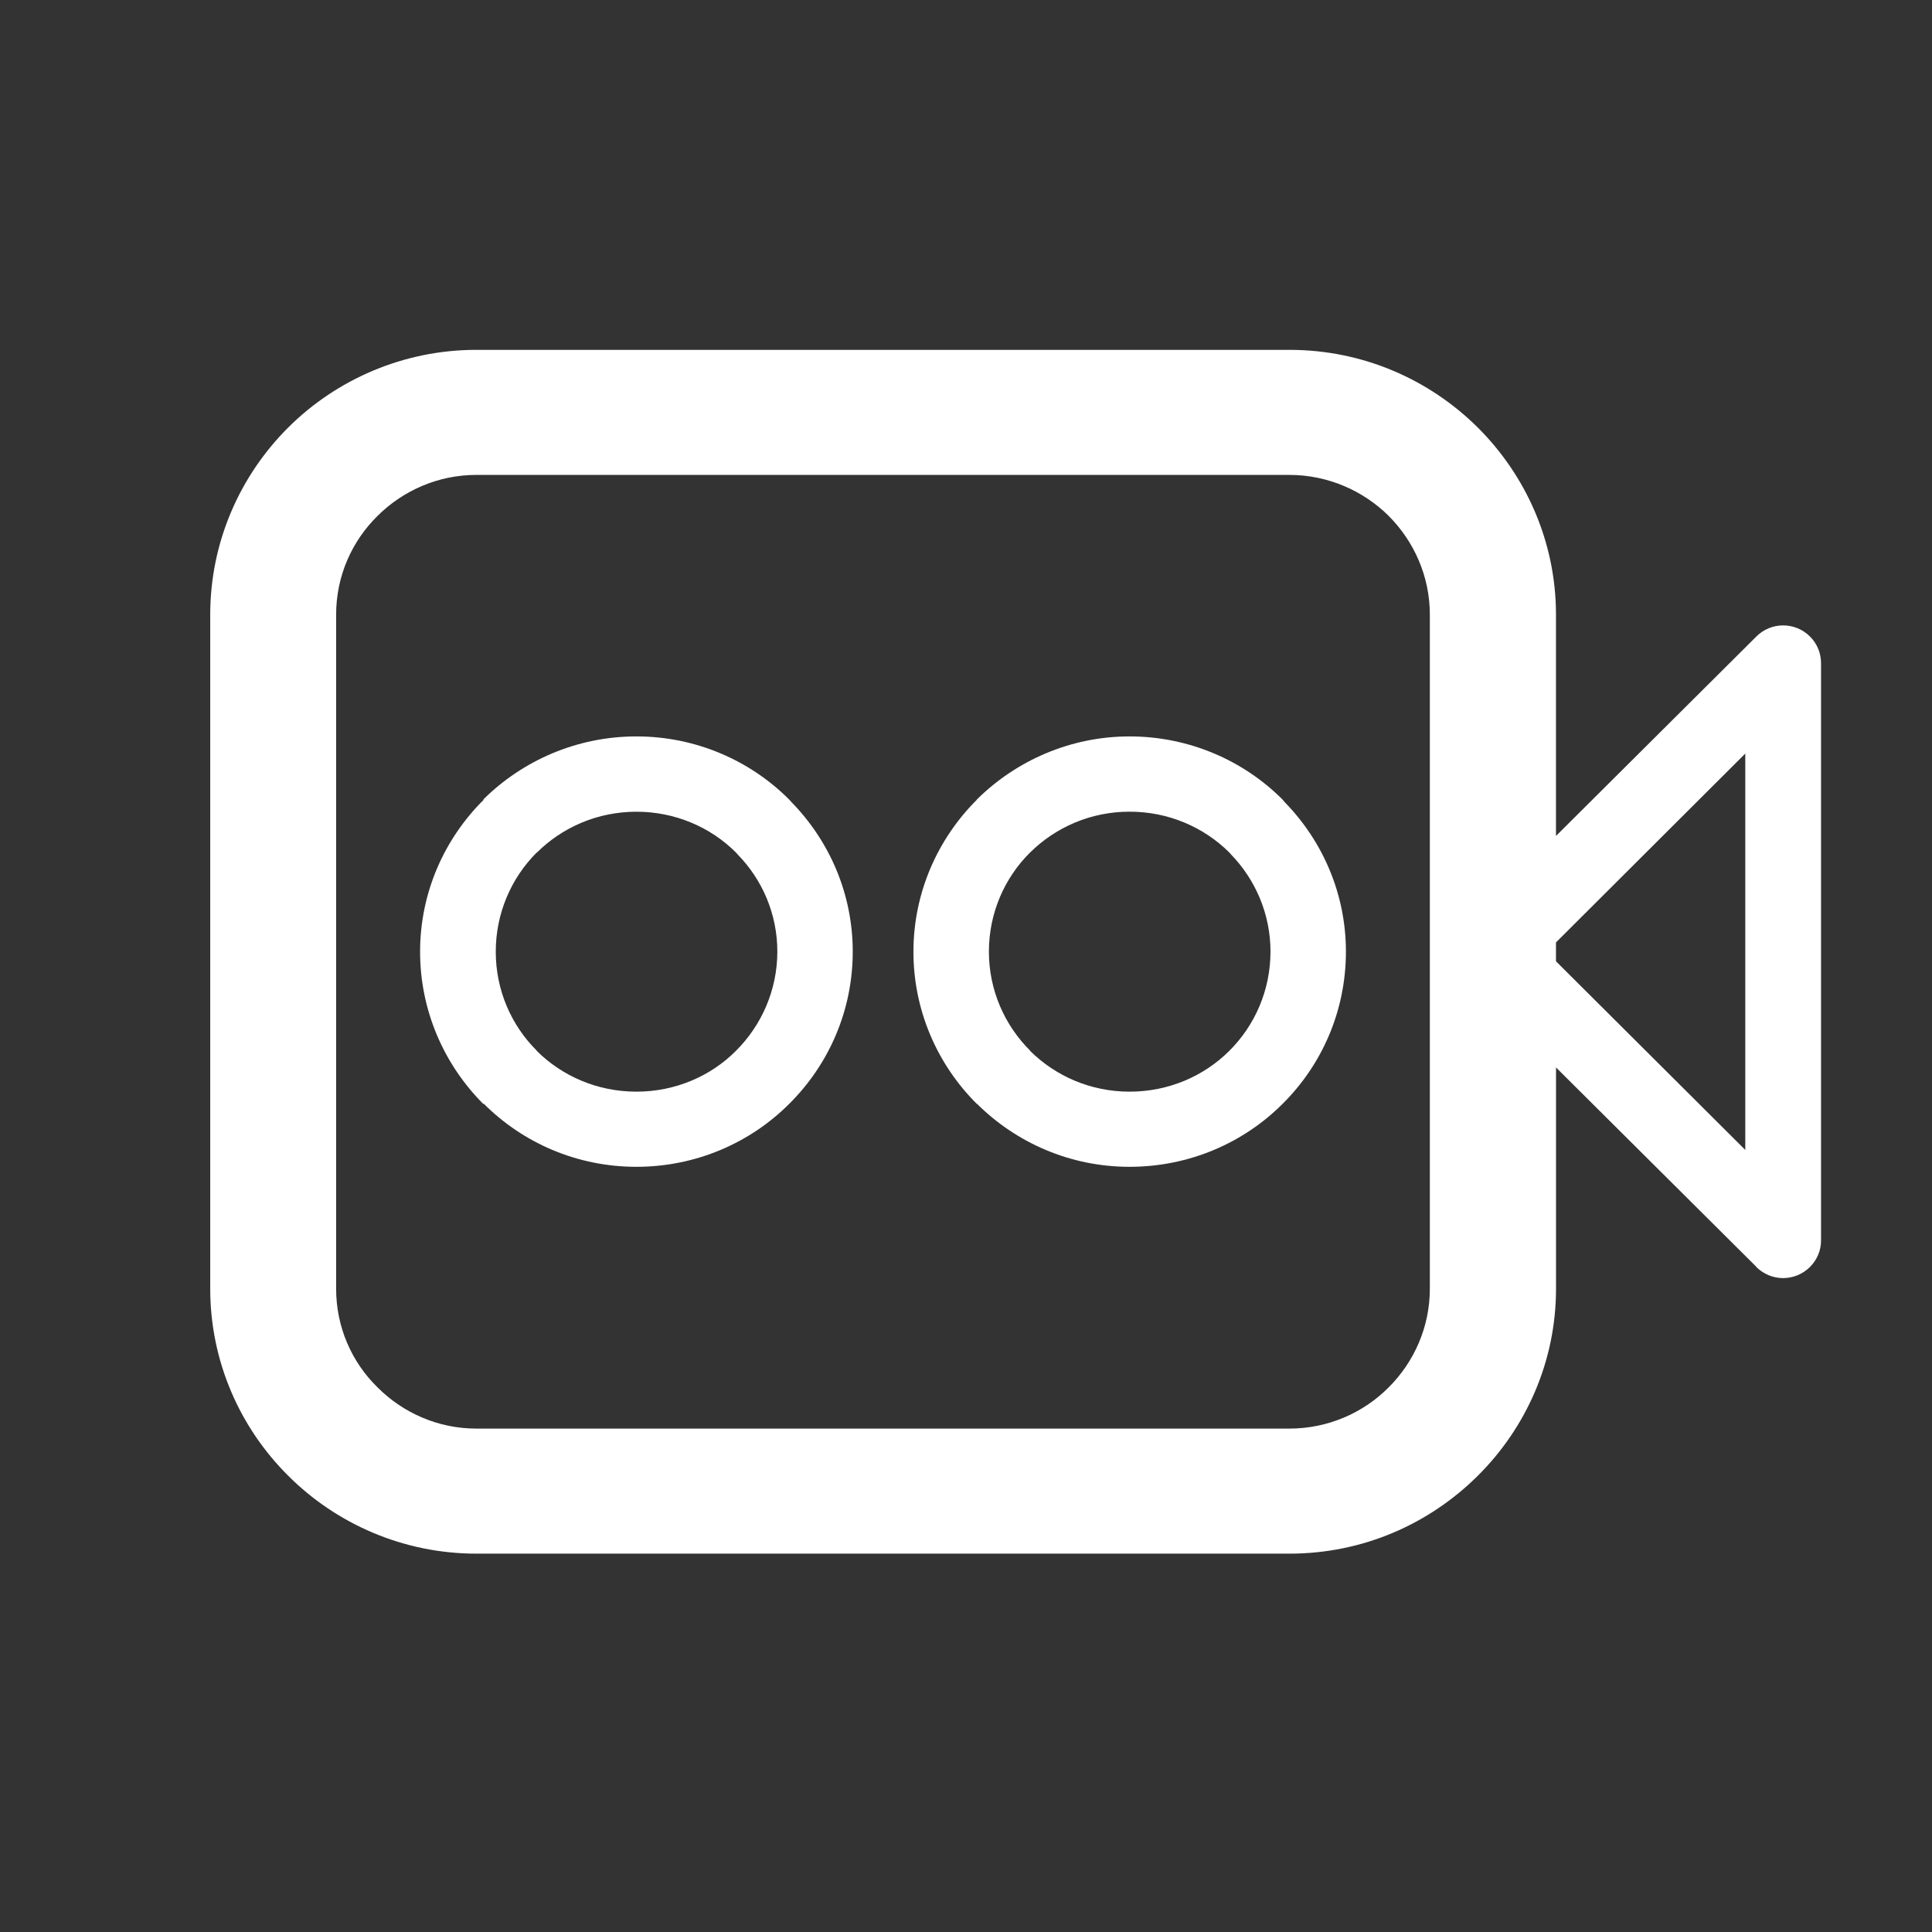
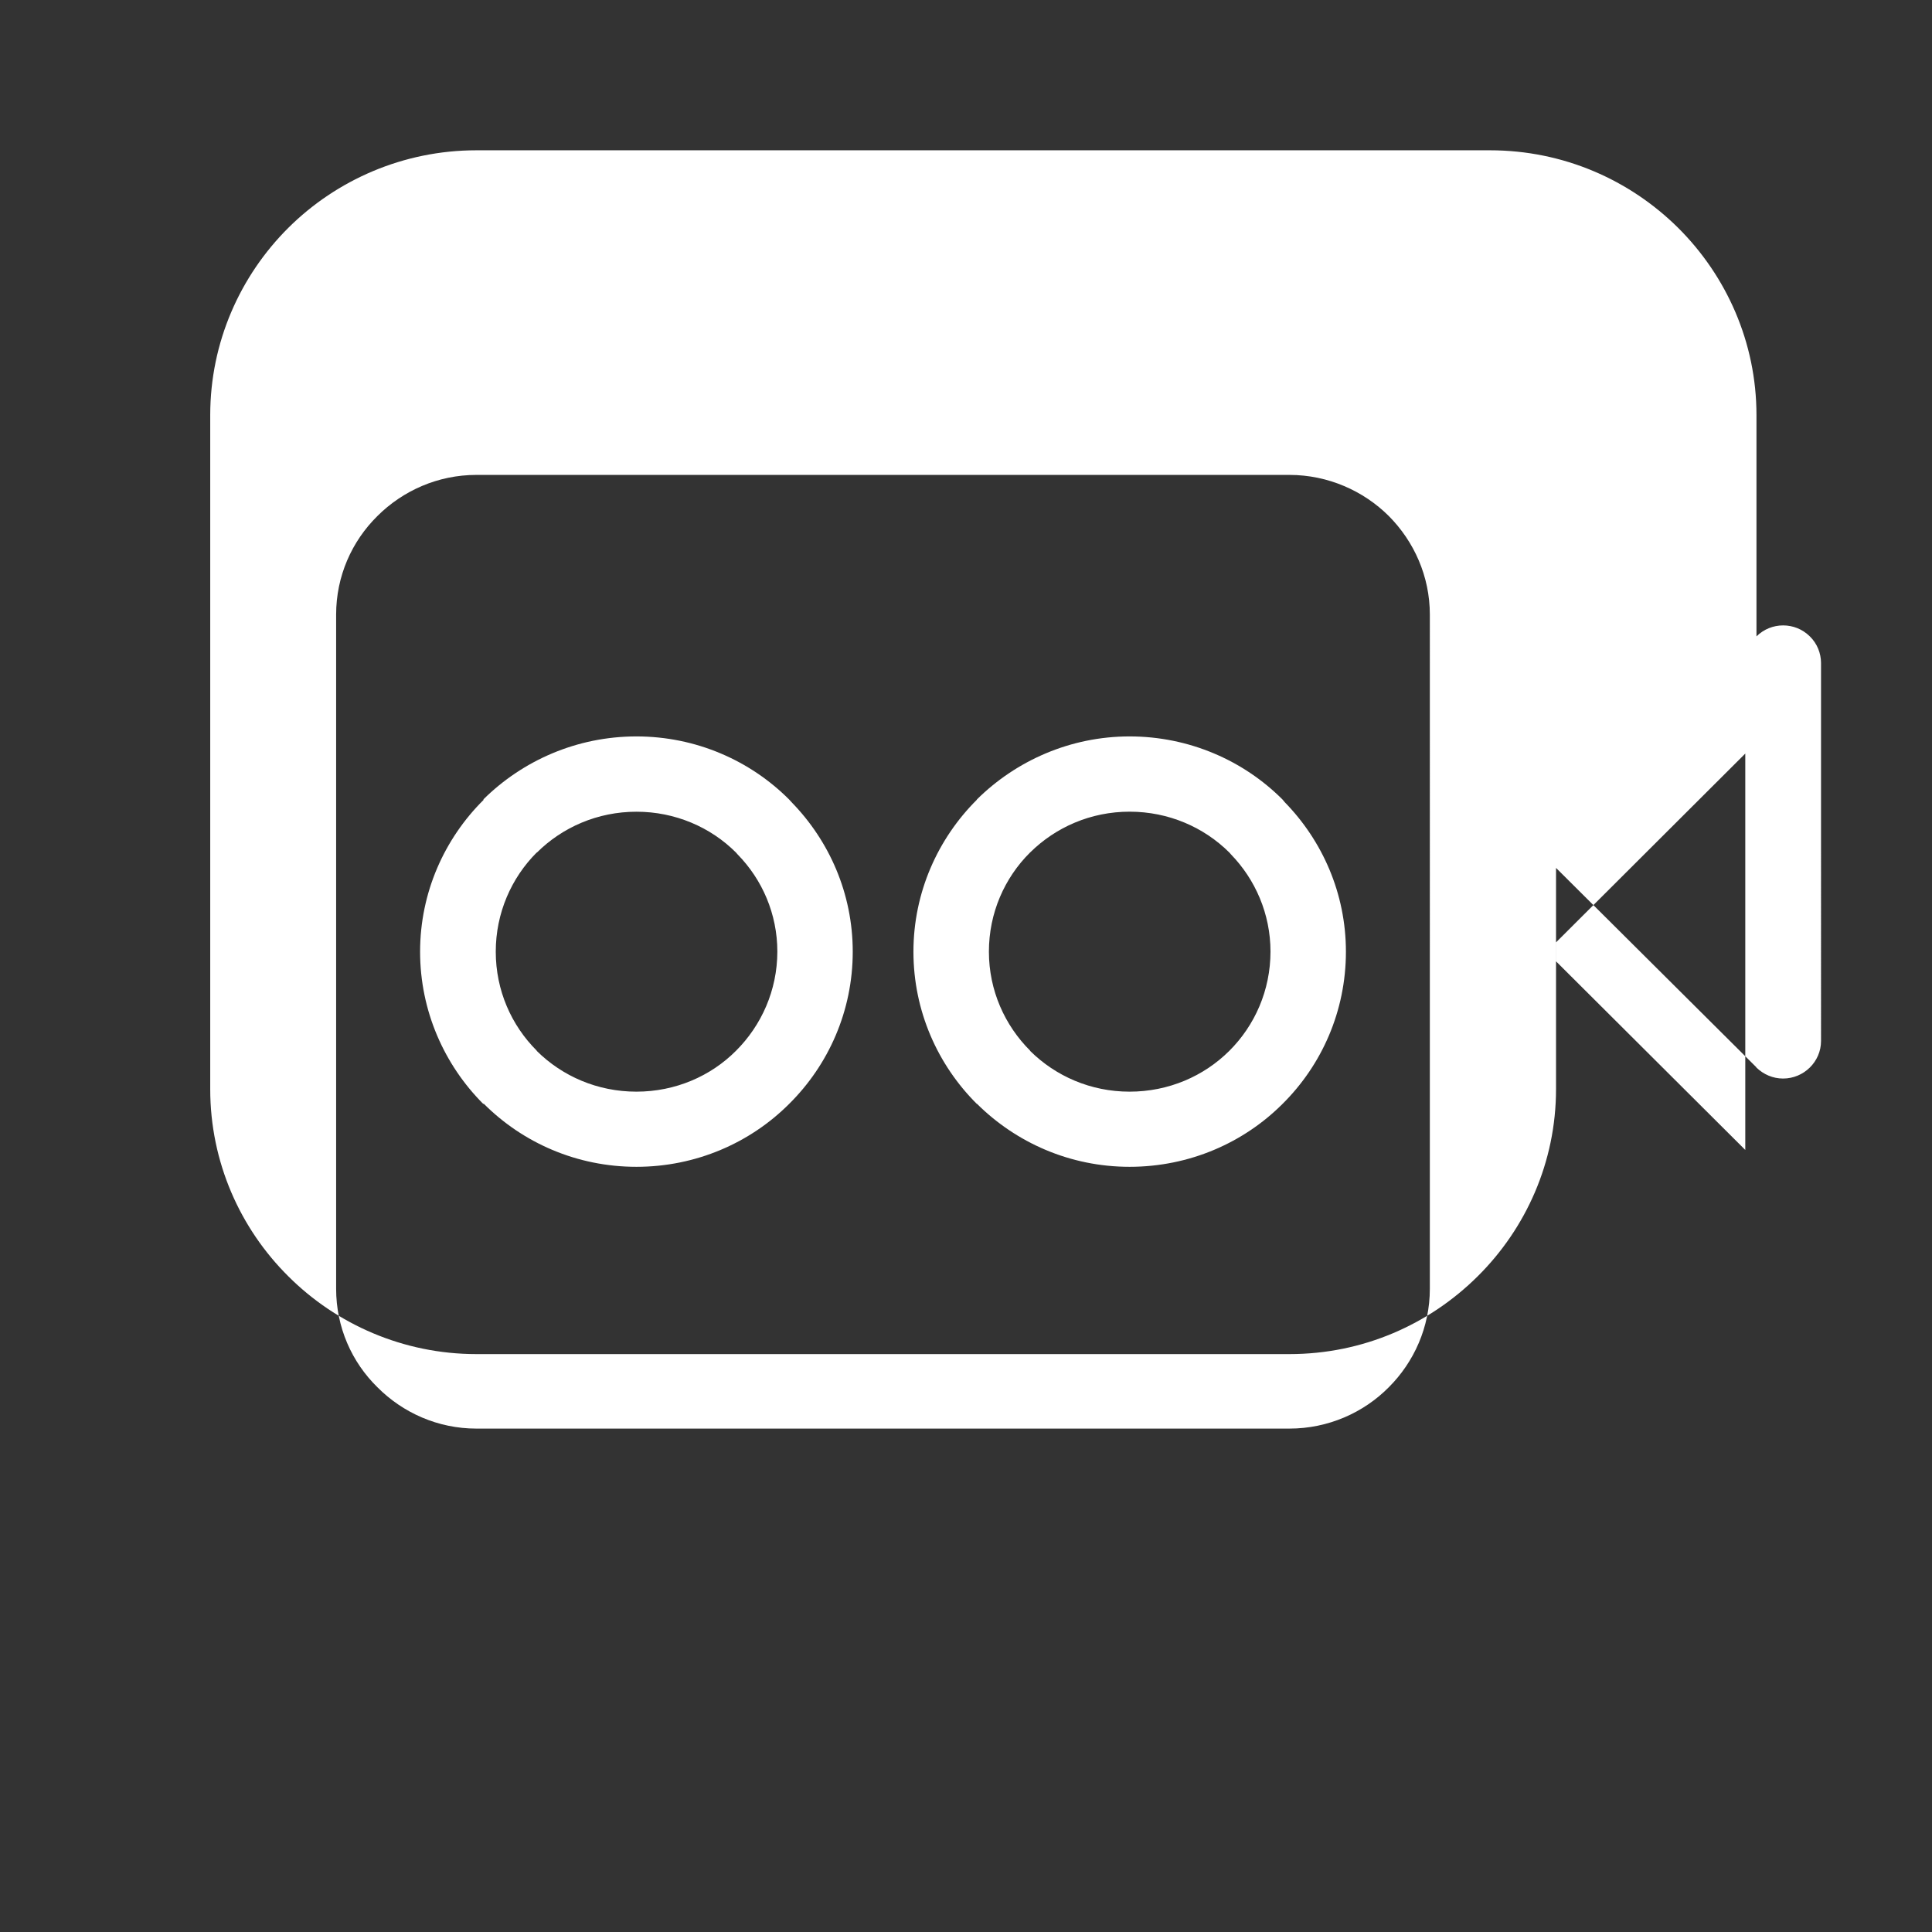
<svg xmlns="http://www.w3.org/2000/svg" version="1.1" id="レイヤー_1" x="0px" y="0px" viewBox="0 0 48 48" style="enable-background:new 0 0 48 48;" xml:space="preserve">
  <rect x="0" y="0" width="48" height="48" fill="#333333" stroke="none" />
  <style type="text/css">
	.st0{fill:#FFFFFF;}
</style>
-   <path class="st0" d="M31.863,19.863c-0.964-0.966-2.318-1.567-3.799-1.567c-1.47,0-2.818,0.601-3.794,1.567v0.006l0,0  c-0.971,0.967-1.576,2.307-1.576,3.776c0,1.474,0.604,2.815,1.576,3.782v-0.006c0.976,0.971,2.318,1.568,3.794,1.568  c1.486,0,2.834-0.597,3.799-1.562c0.977-0.967,1.576-2.308,1.576-3.782c0-1.446-0.583-2.754-1.52-3.715L31.863,19.863L31.863,19.863  z M30.543,26.107L30.543,26.107c-0.632,0.63-1.509,1.015-2.479,1.015c-0.966,0-1.837-0.386-2.468-1.01l-0.006-0.006h0.006  c-0.633-0.63-1.027-1.501-1.027-2.462c0-0.96,0.388-1.833,1.021-2.462l0.006-0.005c0.632-0.624,1.503-1.011,2.468-1.011  c0.97,0,1.847,0.387,2.479,1.015l0.039,0.045c0.605,0.623,0.983,1.479,0.983,2.417C31.564,24.606,31.175,25.477,30.543,26.107  L30.543,26.107z M44.965,15.811L44.965,15.811c-0.367-0.364-0.96-0.364-1.326,0l-4.981,4.958v-5.498  c0-1.811-0.749-3.462-1.947-4.653c-1.198-1.187-2.846-1.926-4.676-1.926H11.835c-1.814,0-3.478,0.739-4.671,1.926  c-1.197,1.192-1.941,2.842-1.941,4.653v16.748c0,1.811,0.744,3.462,1.941,4.649c1.193,1.192,2.857,1.932,4.671,1.932h20.201  c1.83,0,3.477-0.741,4.676-1.932c1.198-1.187,1.947-2.838,1.947-4.649v-5.498l4.97,4.946l0.011,0.017  c0.172,0.165,0.404,0.27,0.66,0.27c0.516,0,0.943-0.419,0.943-0.933V16.469C45.242,16.232,45.148,15.989,44.965,15.811  L44.965,15.811z M35.524,32.019L35.524,32.019c0,0.955-0.394,1.822-1.02,2.447c-0.627,0.634-1.51,1.027-2.468,1.027H11.835  c-0.954,0-1.826-0.392-2.458-1.027c-0.637-0.624-1.026-1.491-1.026-2.447V15.271c0-0.955,0.388-1.821,1.026-2.451  c0.633-0.63,1.504-1.021,2.458-1.021h20.201c0.959,0,1.841,0.397,2.468,1.021c0.626,0.63,1.02,1.496,1.02,2.451V32.019  L35.524,32.019z M43.361,28.57L43.361,28.57l-4.703-4.687v-0.469l4.703-4.692V28.57L43.361,28.57z M19.605,19.863L19.605,19.863  c-0.964-0.966-2.313-1.567-3.793-1.567c-1.481,0-2.83,0.601-3.805,1.567l0.011,0.006c-0.977,0.967-1.581,2.307-1.581,3.776  c0,1.474,0.604,2.815,1.57,3.782l0.011-0.006c0.97,0.971,2.313,1.568,3.794,1.568c1.48,0,2.829-0.597,3.793-1.562  c0.977-0.967,1.581-2.308,1.581-3.782c0-1.446-0.583-2.754-1.52-3.715L19.605,19.863L19.605,19.863z M18.285,26.107L18.285,26.107  c-0.627,0.63-1.508,1.015-2.473,1.015c-0.971,0-1.843-0.386-2.474-1.01l-0.006-0.006h0.006c-0.633-0.63-1.021-1.501-1.021-2.462  c0-0.96,0.388-1.833,1.016-2.462l0,0h0.006c0.632-0.629,1.509-1.015,2.474-1.015c0.964,0,1.846,0.387,2.473,1.015l0.039,0.045  c0.611,0.623,0.988,1.479,0.988,2.417C19.311,24.606,18.917,25.477,18.285,26.107L18.285,26.107z" />
+   <path class="st0" d="M31.863,19.863c-0.964-0.966-2.318-1.567-3.799-1.567c-1.47,0-2.818,0.601-3.794,1.567v0.006l0,0  c-0.971,0.967-1.576,2.307-1.576,3.776c0,1.474,0.604,2.815,1.576,3.782v-0.006c0.976,0.971,2.318,1.568,3.794,1.568  c1.486,0,2.834-0.597,3.799-1.562c0.977-0.967,1.576-2.308,1.576-3.782c0-1.446-0.583-2.754-1.52-3.715L31.863,19.863L31.863,19.863  z M30.543,26.107L30.543,26.107c-0.632,0.63-1.509,1.015-2.479,1.015c-0.966,0-1.837-0.386-2.468-1.01l-0.006-0.006h0.006  c-0.633-0.63-1.027-1.501-1.027-2.462c0-0.96,0.388-1.833,1.021-2.462l0.006-0.005c0.632-0.624,1.503-1.011,2.468-1.011  c0.97,0,1.847,0.387,2.479,1.015l0.039,0.045c0.605,0.623,0.983,1.479,0.983,2.417C31.564,24.606,31.175,25.477,30.543,26.107  L30.543,26.107z M44.965,15.811L44.965,15.811c-0.367-0.364-0.96-0.364-1.326,0v-5.498  c0-1.811-0.749-3.462-1.947-4.653c-1.198-1.187-2.846-1.926-4.676-1.926H11.835c-1.814,0-3.478,0.739-4.671,1.926  c-1.197,1.192-1.941,2.842-1.941,4.653v16.748c0,1.811,0.744,3.462,1.941,4.649c1.193,1.192,2.857,1.932,4.671,1.932h20.201  c1.83,0,3.477-0.741,4.676-1.932c1.198-1.187,1.947-2.838,1.947-4.649v-5.498l4.97,4.946l0.011,0.017  c0.172,0.165,0.404,0.27,0.66,0.27c0.516,0,0.943-0.419,0.943-0.933V16.469C45.242,16.232,45.148,15.989,44.965,15.811  L44.965,15.811z M35.524,32.019L35.524,32.019c0,0.955-0.394,1.822-1.02,2.447c-0.627,0.634-1.51,1.027-2.468,1.027H11.835  c-0.954,0-1.826-0.392-2.458-1.027c-0.637-0.624-1.026-1.491-1.026-2.447V15.271c0-0.955,0.388-1.821,1.026-2.451  c0.633-0.63,1.504-1.021,2.458-1.021h20.201c0.959,0,1.841,0.397,2.468,1.021c0.626,0.63,1.02,1.496,1.02,2.451V32.019  L35.524,32.019z M43.361,28.57L43.361,28.57l-4.703-4.687v-0.469l4.703-4.692V28.57L43.361,28.57z M19.605,19.863L19.605,19.863  c-0.964-0.966-2.313-1.567-3.793-1.567c-1.481,0-2.83,0.601-3.805,1.567l0.011,0.006c-0.977,0.967-1.581,2.307-1.581,3.776  c0,1.474,0.604,2.815,1.57,3.782l0.011-0.006c0.97,0.971,2.313,1.568,3.794,1.568c1.48,0,2.829-0.597,3.793-1.562  c0.977-0.967,1.581-2.308,1.581-3.782c0-1.446-0.583-2.754-1.52-3.715L19.605,19.863L19.605,19.863z M18.285,26.107L18.285,26.107  c-0.627,0.63-1.508,1.015-2.473,1.015c-0.971,0-1.843-0.386-2.474-1.01l-0.006-0.006h0.006c-0.633-0.63-1.021-1.501-1.021-2.462  c0-0.96,0.388-1.833,1.016-2.462l0,0h0.006c0.632-0.629,1.509-1.015,2.474-1.015c0.964,0,1.846,0.387,2.473,1.015l0.039,0.045  c0.611,0.623,0.988,1.479,0.988,2.417C19.311,24.606,18.917,25.477,18.285,26.107L18.285,26.107z" />
</svg>